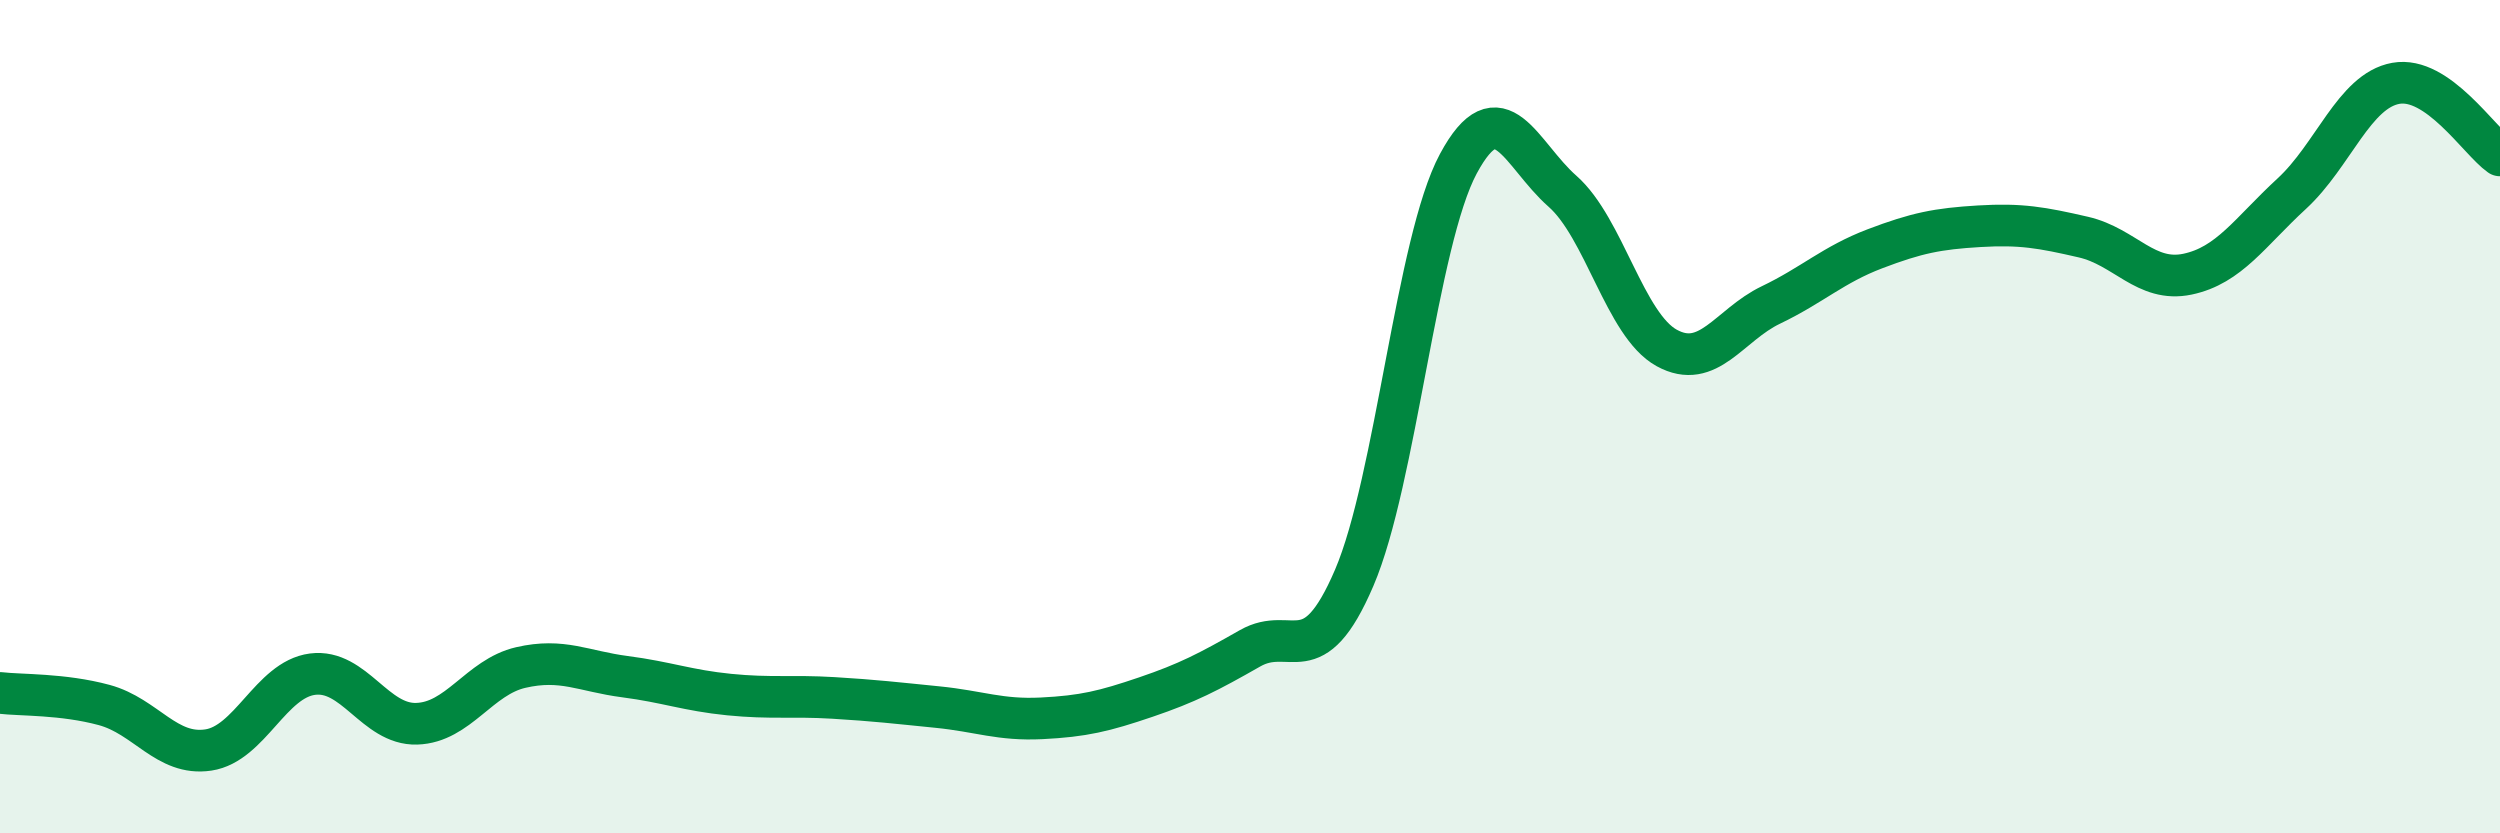
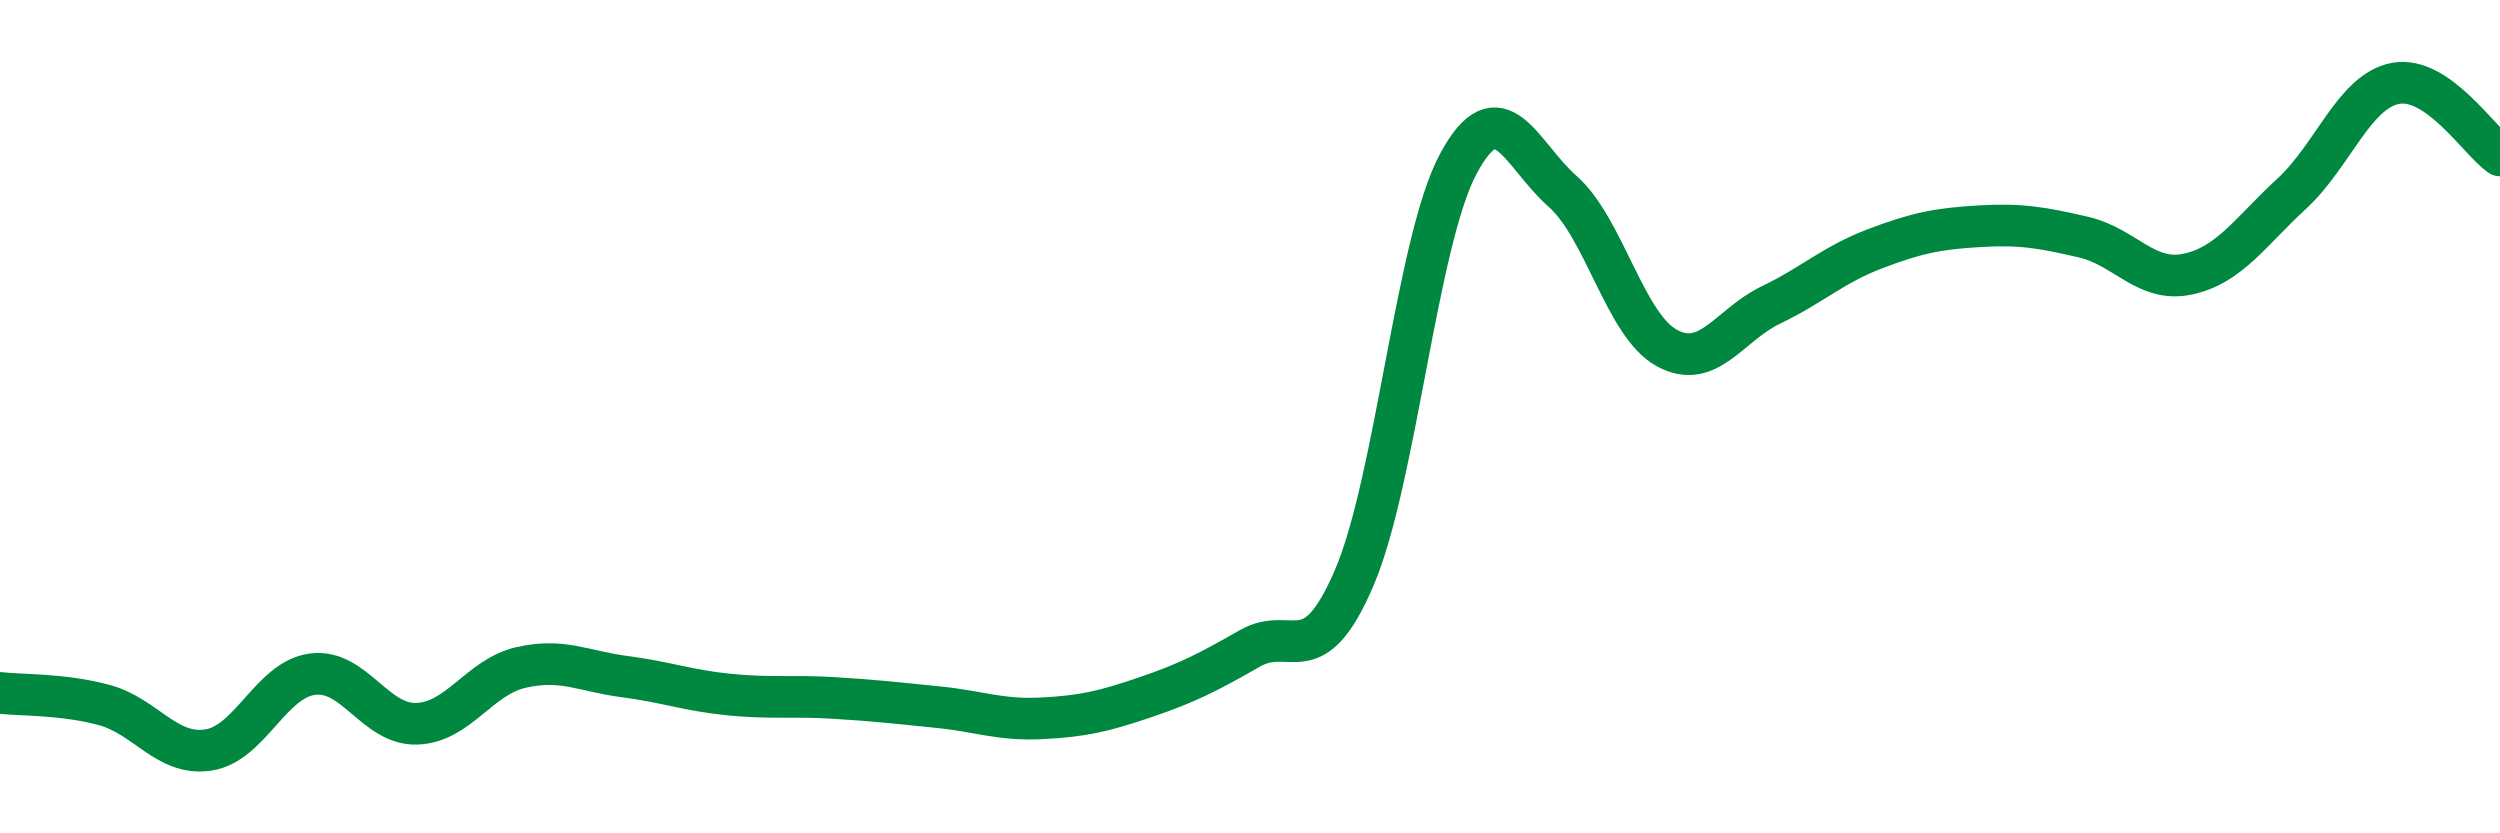
<svg xmlns="http://www.w3.org/2000/svg" width="60" height="20" viewBox="0 0 60 20">
-   <path d="M 0,16.63 C 0.5,16.69 1.5,16.65 2.5,16.92 C 3.5,17.19 4,18.15 5,18 C 6,17.85 6.5,16.31 7.5,16.18 C 8.5,16.05 9,17.4 10,17.37 C 11,17.34 11.5,16.25 12.5,16.02 C 13.5,15.79 14,16.11 15,16.24 C 16,16.37 16.5,16.57 17.5,16.67 C 18.5,16.77 19,16.69 20,16.75 C 21,16.81 21.5,16.87 22.5,16.97 C 23.5,17.07 24,17.29 25,17.24 C 26,17.19 26.5,17.07 27.5,16.73 C 28.5,16.39 29,16.13 30,15.56 C 31,14.99 31.5,16.2 32.5,13.87 C 33.5,11.54 34,5.79 35,3.93 C 36,2.07 36.5,3.71 37.5,4.59 C 38.5,5.47 39,7.8 40,8.35 C 41,8.9 41.5,7.8 42.5,7.32 C 43.5,6.84 44,6.35 45,5.97 C 46,5.59 46.5,5.49 47.5,5.43 C 48.5,5.37 49,5.46 50,5.69 C 51,5.92 51.5,6.79 52.5,6.58 C 53.5,6.37 54,5.57 55,4.65 C 56,3.73 56.5,2.18 57.5,2 C 58.5,1.82 59.5,3.38 60,3.73L60 20L0 20Z" fill="#008740" opacity="0.1" stroke-linecap="round" stroke-linejoin="round" />
  <path d="M 0,16.63 C 0.5,16.69 1.5,16.65 2.5,16.92 C 3.5,17.19 4,18.15 5,18 C 6,17.85 6.5,16.31 7.5,16.18 C 8.5,16.05 9,17.4 10,17.37 C 11,17.34 11.5,16.25 12.5,16.02 C 13.5,15.79 14,16.11 15,16.24 C 16,16.37 16.5,16.57 17.5,16.67 C 18.5,16.77 19,16.69 20,16.75 C 21,16.81 21.5,16.87 22.5,16.97 C 23.5,17.07 24,17.29 25,17.24 C 26,17.19 26.5,17.07 27.5,16.73 C 28.5,16.39 29,16.13 30,15.56 C 31,14.99 31.5,16.2 32.5,13.87 C 33.5,11.54 34,5.79 35,3.93 C 36,2.07 36.5,3.71 37.5,4.59 C 38.5,5.47 39,7.8 40,8.35 C 41,8.9 41.5,7.8 42.5,7.32 C 43.5,6.84 44,6.35 45,5.97 C 46,5.59 46.5,5.49 47.5,5.43 C 48.5,5.37 49,5.46 50,5.69 C 51,5.92 51.5,6.79 52.5,6.58 C 53.5,6.37 54,5.57 55,4.65 C 56,3.73 56.5,2.18 57.5,2 C 58.5,1.82 59.5,3.38 60,3.73" stroke="#008740" stroke-width="1" fill="none" stroke-linecap="round" stroke-linejoin="round" />
</svg>